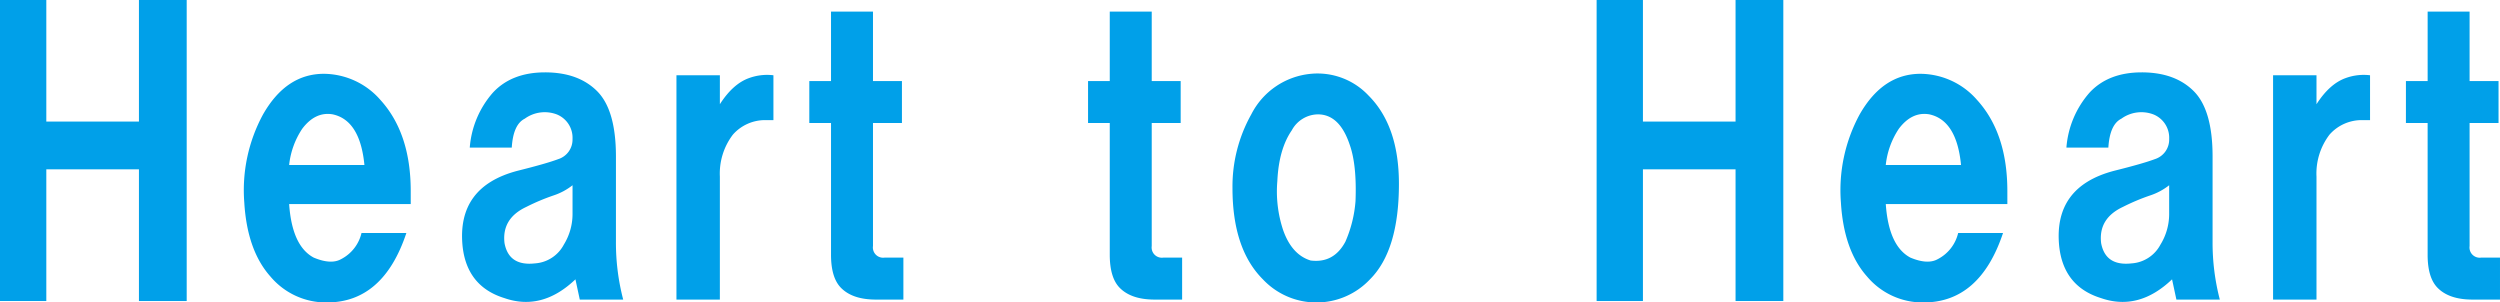
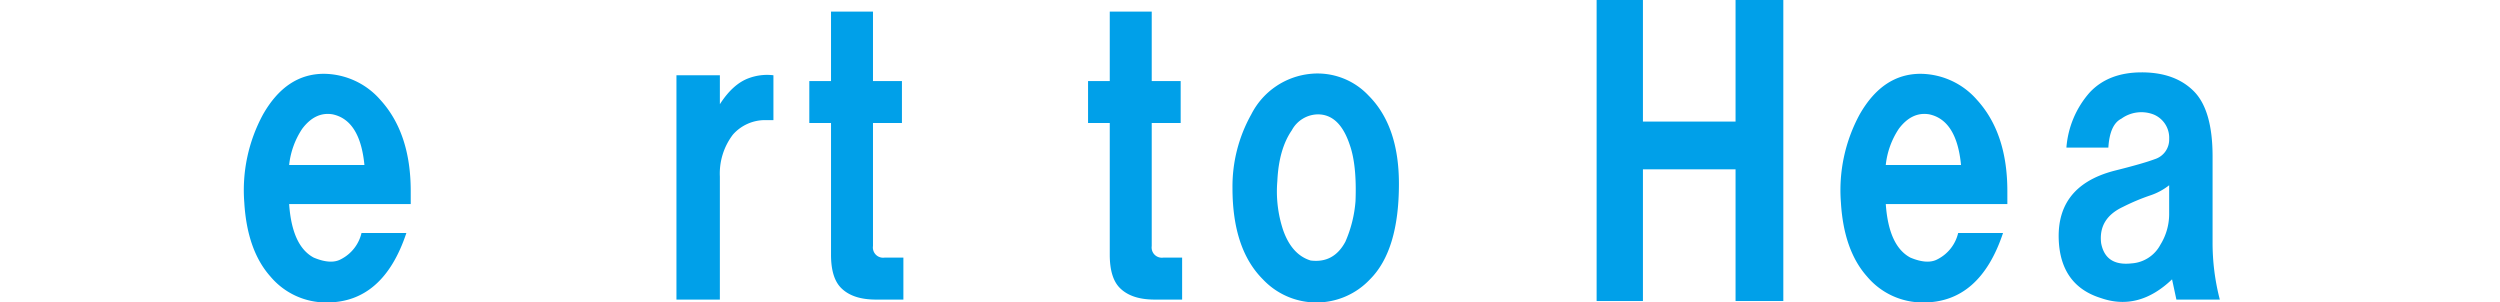
<svg xmlns="http://www.w3.org/2000/svg" id="グループ_794" data-name="グループ 794" width="500" height="60.496" viewBox="0 0 500 60.496">
  <defs>
    <clipPath id="clip-path">
      <rect id="長方形_278" data-name="長方形 278" width="500" height="60.496" fill="#00a0e9" />
    </clipPath>
  </defs>
-   <path id="パス_4330" data-name="パス 4330" d="M27.788,0V24.313H9.263V0H0V60.205H9.263V33.866H27.788v26.34h9.551V0Z" transform="translate(0 0)" fill="#00a0e9" />
  <g id="グループ_793" data-name="グループ 793">
    <g id="グループ_792" data-name="グループ 792" clip-path="url(#clip-path)">
      <path id="パス_4331" data-name="パス 4331" d="M57.719,33.419H33.4q.577,8.4,4.921,10.712,3.473,1.451,5.5.29a7.908,7.908,0,0,0,4.053-5.211h8.972Q52.217,53.1,40.93,53.1a14.539,14.539,0,0,1-11.289-5.209q-4.632-5.209-5.209-14.762a31.748,31.748,0,0,1,3.761-17.66q4.626-8.1,12.158-8.1a15.145,15.145,0,0,1,11.287,5.207q6.08,6.666,6.08,18.239ZM33.4,25.607H48.456q-.868-8.967-6.369-10.134-3.473-.571-6.078,2.9A16.1,16.1,0,0,0,33.4,25.607" transform="translate(24.428 7.392)" fill="#00a0e9" />
-       <path id="パス_4332" data-name="パス 4332" d="M56.085,22.277h-8.4a18.836,18.836,0,0,1,4.632-11q3.758-4.049,10.42-4.051t10.42,3.761q3.758,3.767,3.763,13.026V41.093A45.105,45.105,0,0,0,78.373,52.67H69.689l-.869-4.051q-6.663,6.363-14.183,3.761-7.531-2.319-8.393-10.42-1.163-11.863,11-15.05,5.786-1.445,8.1-2.317a4.1,4.1,0,0,0,2.894-4.051,5.028,5.028,0,0,0-3.184-4.921,6.808,6.808,0,0,0-6.369.869q-2.319,1.16-2.6,5.788M68.241,29.8a12.362,12.362,0,0,1-3.763,2.027,42.281,42.281,0,0,0-5.5,2.315q-4.927,2.319-4.342,7.236.868,4.635,6.078,4.053a7.044,7.044,0,0,0,5.79-3.763,11.625,11.625,0,0,0,1.736-6.078Z" transform="translate(46.267 7.247)" fill="#00a0e9" />
      <path id="パス_4333" data-name="パス 4333" d="M67.554,7.552h8.684v5.79q2.6-4.052,5.79-5.211a10.546,10.546,0,0,1,4.921-.579v8.972H85.5a8.561,8.561,0,0,0-6.657,2.9,12.845,12.845,0,0,0-2.606,8.393v24.6H67.554Z" transform="translate(67.736 7.501)" fill="#00a0e9" />
      <path id="パス_4334" data-name="パス 4334" d="M80.822,15.05h4.342V1.157h8.393V15.05h5.79v8.393h-5.79V48.048a2.045,2.045,0,0,0,2.317,2.315h3.763v8.393h-5.5q-4.632,0-6.945-2.315-2.031-2.022-2.027-6.657V23.443H80.822Z" transform="translate(81.04 1.16)" fill="#00a0e9" />
      <path id="パス_4335" data-name="パス 4335" d="M108.659,15.05H113V1.157h8.393V15.05h5.79v8.393h-5.79V48.048a2.045,2.045,0,0,0,2.317,2.315h3.763v8.393h-5.5q-4.632,0-6.945-2.315Q113,54.42,113,49.785V23.443h-4.342Z" transform="translate(108.952 1.16)" fill="#00a0e9" />
      <path id="パス_4336" data-name="パス 4336" d="M123.083,30.268a29.456,29.456,0,0,1,3.763-14.762,14.913,14.913,0,0,1,11.866-8.1,14,14,0,0,1,11.58,4.342q6.08,6.077,6.078,17.656,0,13.317-5.788,19.1a14.7,14.7,0,0,1-21.421,0q-6.08-6.077-6.078-18.235m8.972-1.448a24.547,24.547,0,0,0,1.158,9.841q1.736,4.927,5.5,6.078,4.629.586,6.949-3.763a24.846,24.846,0,0,0,2.025-8.1q.282-7.231-1.158-11.287-2.028-6.08-6.367-6.078a6.012,6.012,0,0,0-5.213,3.182q-2.6,3.767-2.894,10.132" transform="translate(123.415 7.361)" fill="#00a0e9" />
      <path id="パス_4337" data-name="パス 4337" d="M159.447,0h9.262V24.315h18.525V0h9.553V60.205h-9.553V33.866H168.709v26.34h-9.262Z" transform="translate(159.877)" fill="#00a0e9" />
      <path id="パス_4338" data-name="パス 4338" d="M217.166,33.419H192.851q.577,8.4,4.921,10.712,3.473,1.451,5.5.29a7.908,7.908,0,0,0,4.053-5.211H216.3Q211.664,53.1,200.377,53.1a14.539,14.539,0,0,1-11.289-5.209q-4.632-5.209-5.209-14.762a31.748,31.748,0,0,1,3.761-17.66q4.626-8.1,12.158-8.1a15.145,15.145,0,0,1,11.287,5.207q6.08,6.666,6.08,18.239Zm-24.315-7.813H207.9q-.868-8.967-6.369-10.134-3.473-.571-6.078,2.9a16.1,16.1,0,0,0-2.606,7.236" transform="translate(184.306 7.392)" fill="#00a0e9" />
      <path id="パス_4339" data-name="パス 4339" d="M215.53,22.277h-8.393a18.834,18.834,0,0,1,4.63-11q3.761-4.049,10.422-4.051t10.42,3.761q3.755,3.767,3.763,13.026V41.093A45.106,45.106,0,0,0,237.82,52.67h-8.684l-.869-4.051q-6.663,6.363-14.183,3.761-7.531-2.319-8.393-10.42-1.163-11.863,11-15.05,5.786-1.445,8.1-2.317a4.1,4.1,0,0,0,2.9-4.051A5.031,5.031,0,0,0,224.5,15.62a6.808,6.808,0,0,0-6.369.869q-2.319,1.16-2.605,5.788M227.688,29.8a12.388,12.388,0,0,1-3.763,2.027,42.283,42.283,0,0,0-5.5,2.315q-4.927,2.319-4.342,7.236.868,4.635,6.078,4.053a7.047,7.047,0,0,0,5.79-3.763,11.625,11.625,0,0,0,1.736-6.078Z" transform="translate(206.144 7.247)" fill="#00a0e9" />
-       <path id="パス_4340" data-name="パス 4340" d="M227,7.552h8.684v5.79q2.6-4.052,5.79-5.211a10.546,10.546,0,0,1,4.921-.579v8.972h-1.448a8.561,8.561,0,0,0-6.657,2.9,12.845,12.845,0,0,0-2.606,8.393v24.6H227Z" transform="translate(227.614 7.501)" fill="#00a0e9" />
-       <path id="パス_4341" data-name="パス 4341" d="M240.269,15.05h4.342V1.157H253V15.05h5.79v8.393H253V48.048a2.045,2.045,0,0,0,2.317,2.315h3.763v8.393h-5.5q-4.632,0-6.945-2.315-2.031-2.022-2.027-6.657V23.443h-4.342Z" transform="translate(240.918 1.16)" fill="#00a0e9" />
    </g>
  </g>
</svg>